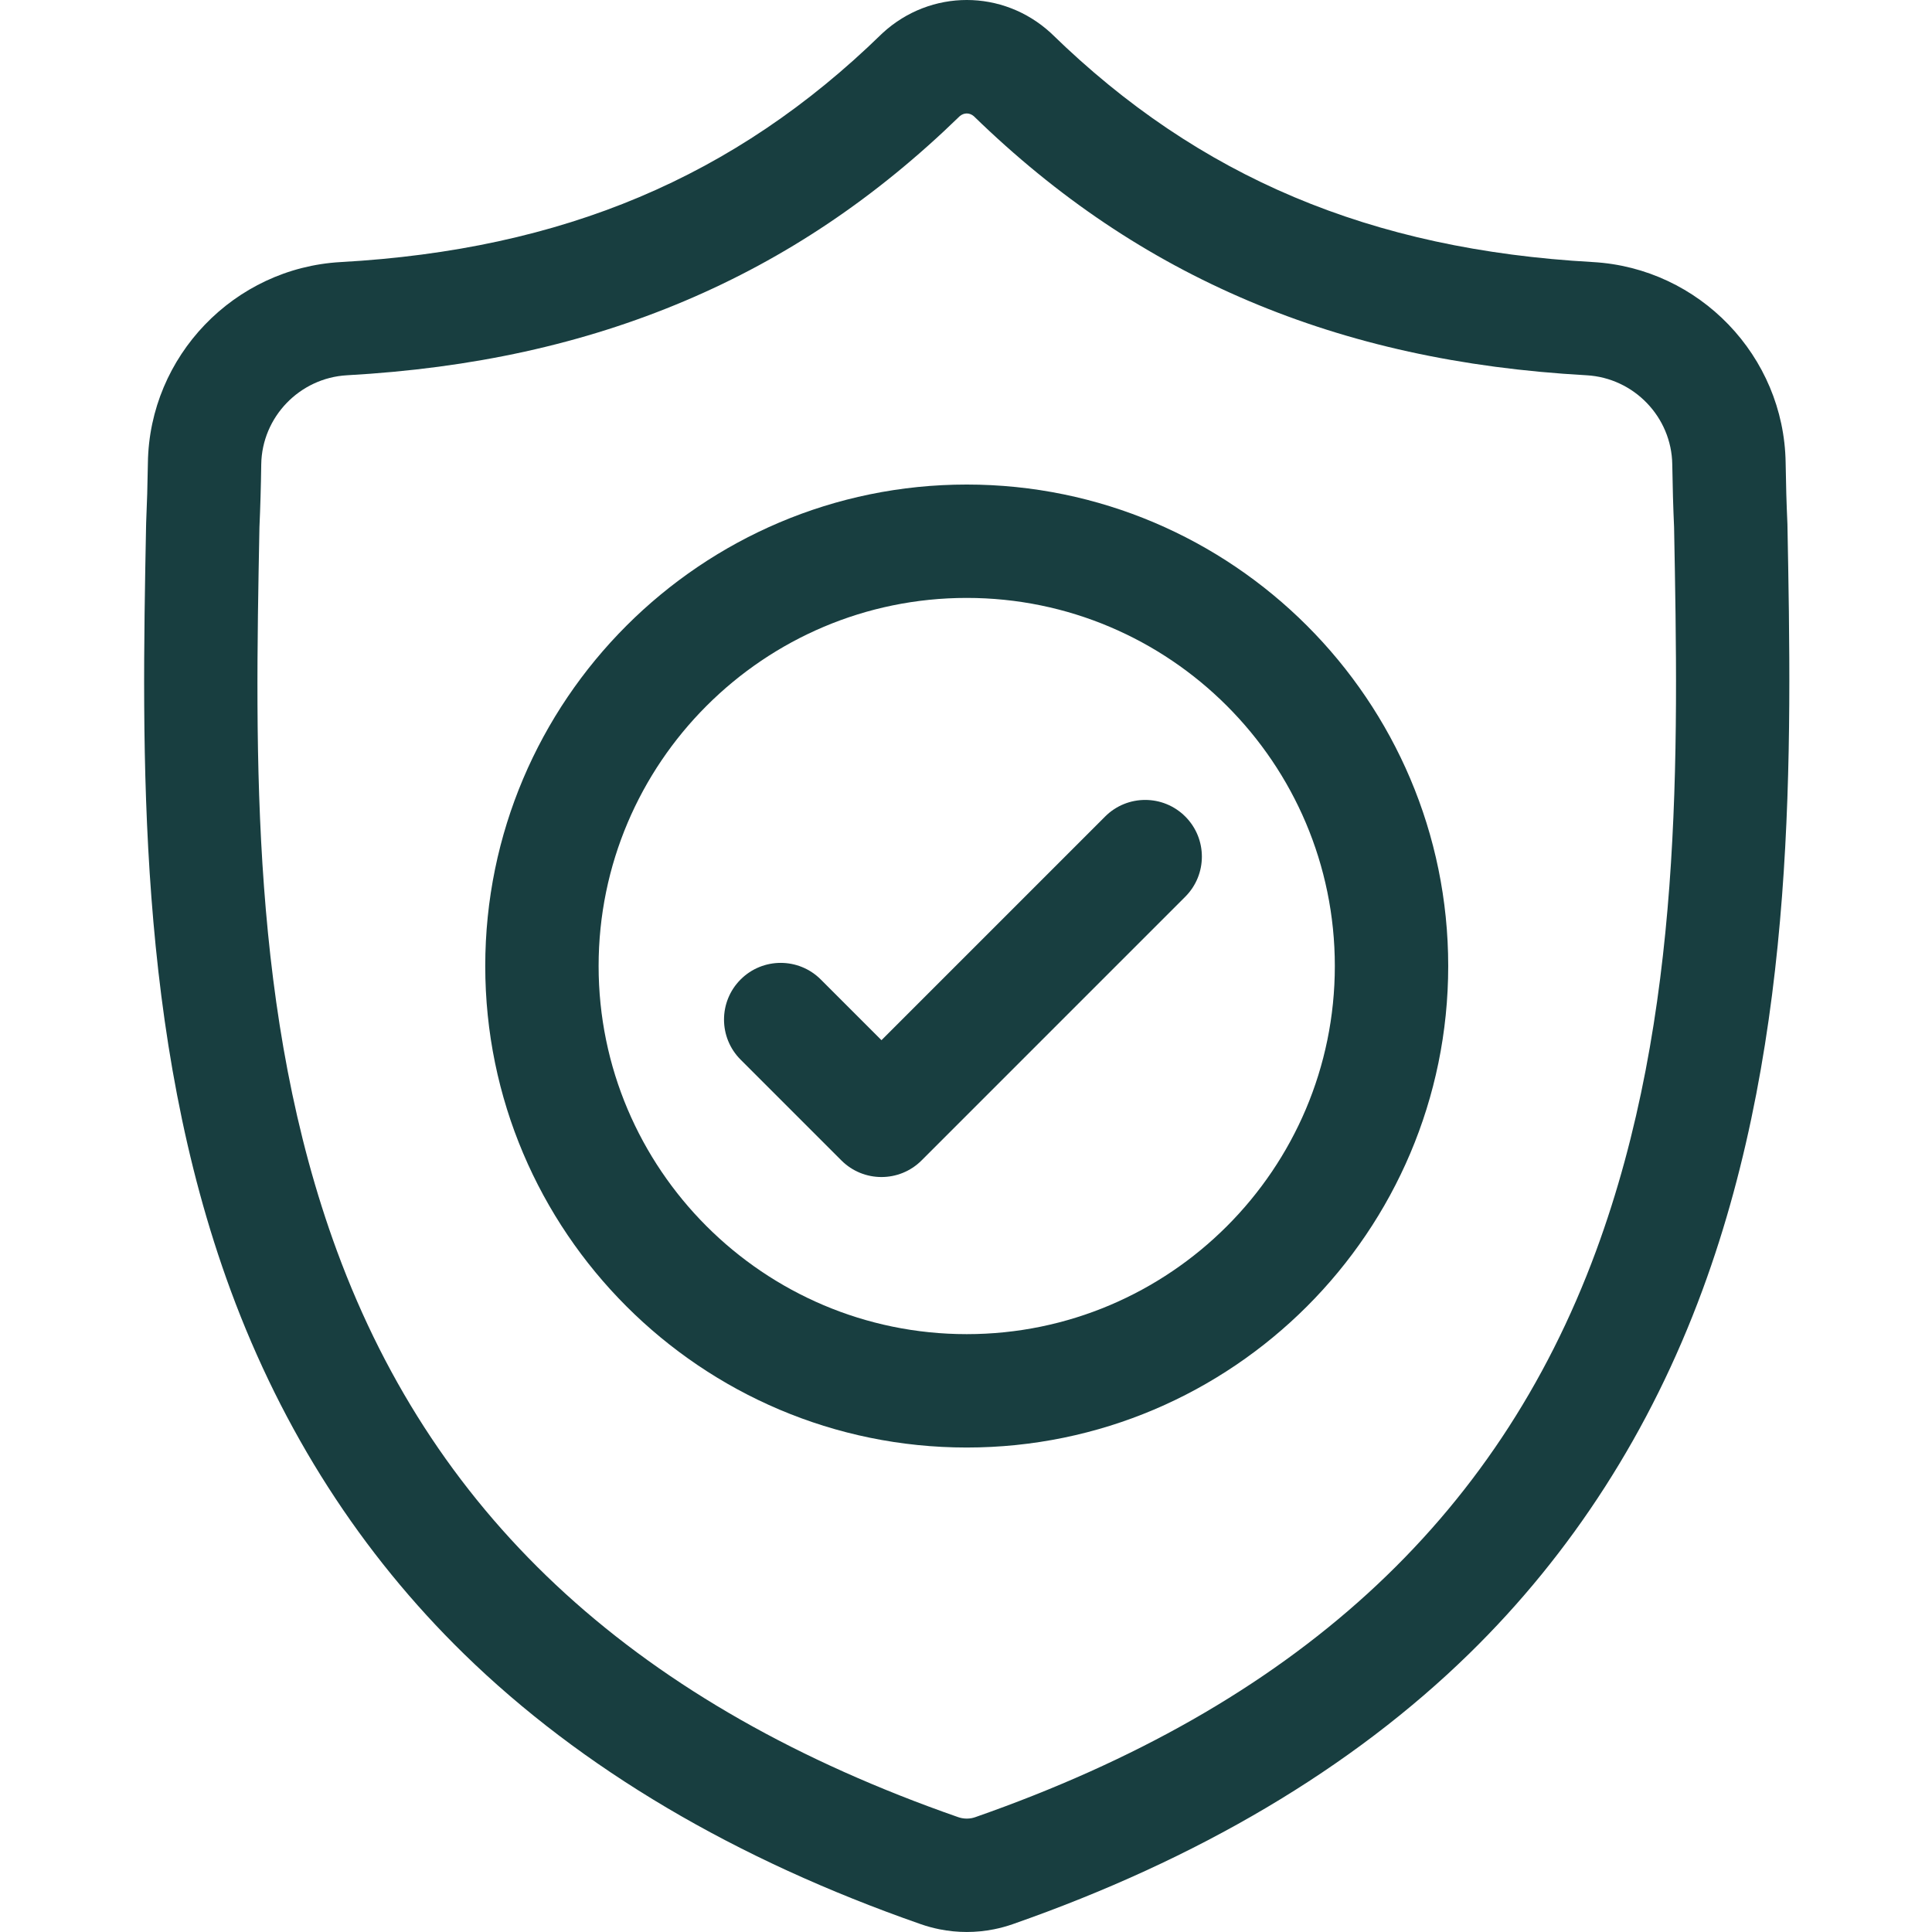
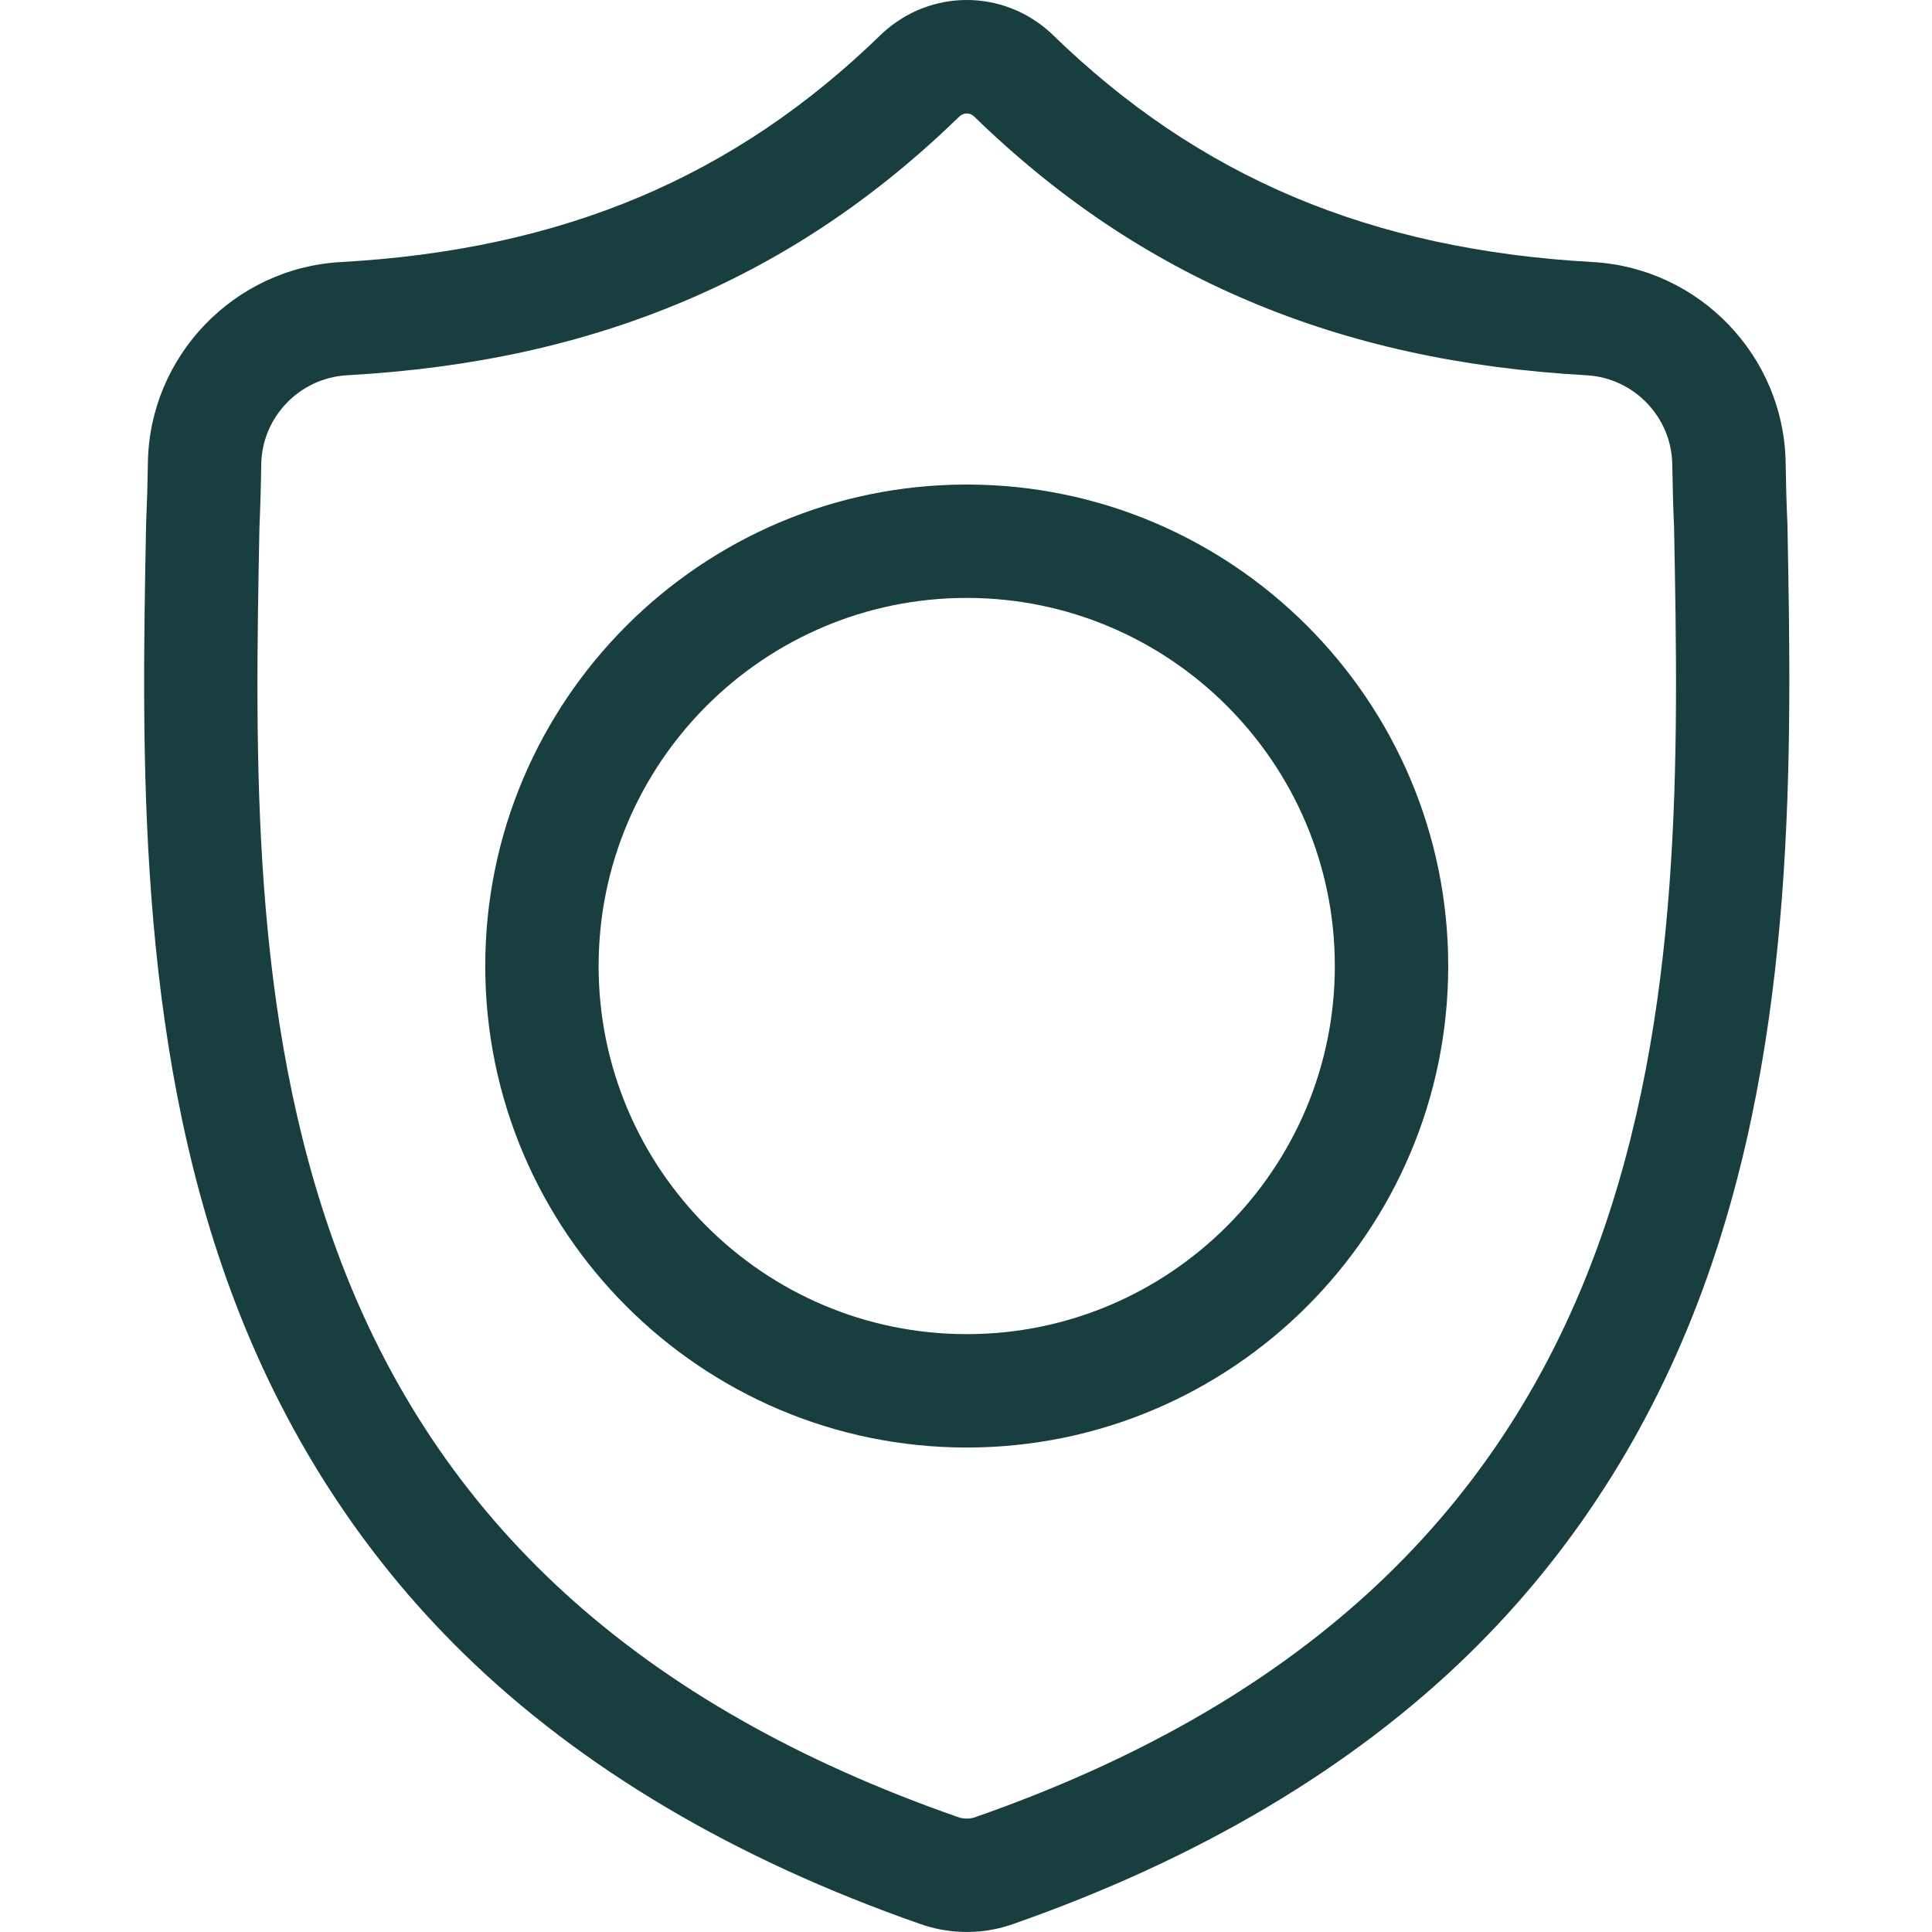
<svg xmlns="http://www.w3.org/2000/svg" version="1.2" preserveAspectRatio="xMidYMid meet" height="1500" viewBox="0 0 1125 1125" zoomAndPan="magnify" width="1500">
  <g id="abcb775e24">
    <path d="M 1040.816 305.238 L 1040.781 304.359 C 1040.289 293.555 1039.957 282.121 1039.77 269.402 C 1038.844 207.371 989.531 156.062 927.5 152.598 C 798.152 145.379 698.09 103.199 612.594 19.867 L 611.863 19.172 C 583.98 -6.395 541.914 -6.395 514.02 19.172 L 513.289 19.867 C 427.793 103.199 327.73 145.379 198.387 152.605 C 136.355 156.062 87.039 207.371 86.121 269.41 C 85.93 282.047 85.594 293.477 85.105 304.359 L 85.055 306.395 C 82.539 438.293 79.414 602.441 134.332 751.434 C 164.523 833.367 210.254 904.586 270.242 963.137 C 338.562 1029.809 428.051 1082.742 536.215 1120.457 C 539.734 1121.684 543.391 1122.68 547.113 1123.426 C 552.367 1124.473 557.656 1124.992 562.941 1124.992 C 568.23 1124.992 573.523 1124.473 578.77 1123.426 C 582.492 1122.68 586.176 1121.676 589.711 1120.438 C 697.746 1082.656 787.141 1029.695 855.402 963.035 C 915.359 904.473 961.098 833.23 991.316 751.281 C 1046.434 601.84 1043.316 437.383 1040.816 305.238 Z M 929.379 728.441 C 871.461 885.48 753.227 993.324 567.93 1058.121 C 567.266 1058.348 566.562 1058.547 565.836 1058.695 C 563.922 1059.066 561.973 1059.066 560.031 1058.684 C 559.312 1058.539 558.609 1058.348 557.953 1058.121 C 372.457 993.445 254.148 885.66 196.273 728.613 C 145.66 591.273 148.527 440.59 151.059 307.656 L 151.074 306.918 C 151.59 295.496 151.934 283.531 152.121 270.379 C 152.535 242.84 174.473 220.051 202.066 218.516 C 275.266 214.43 339.566 200.281 398.652 175.273 C 457.664 150.297 510.07 115.09 558.855 67.641 C 561.336 65.547 564.555 65.539 567.027 67.641 C 615.82 115.09 668.23 150.297 727.23 175.273 C 786.316 200.281 850.621 214.43 923.824 218.516 C 951.422 220.051 973.359 242.84 973.758 270.391 C 973.957 283.605 974.301 295.57 974.812 306.918 C 977.34 440.008 980.133 590.812 929.379 728.441 Z M 929.379 728.441" style="stroke:none;fill-rule:nonzero;fill:#183e40;fill-opacity:1;" />
    <path d="M 562.926 282.148 C 408.328 282.148 282.559 407.926 282.559 562.516 C 282.559 717.113 408.328 842.891 562.926 842.891 C 717.516 842.891 843.293 717.113 843.293 562.516 C 843.293 407.926 717.516 282.148 562.926 282.148 Z M 562.926 776.871 C 444.727 776.871 348.57 680.715 348.57 562.516 C 348.57 444.32 444.727 348.164 562.926 348.164 C 681.113 348.164 777.27 444.32 777.27 562.516 C 777.27 680.715 681.113 776.871 562.926 776.871 Z M 562.926 776.871" style="stroke:none;fill-rule:nonzero;fill:#183e40;fill-opacity:1;" />
-     <path d="M 643.504 475.473 L 513.281 605.695 L 477.938 570.352 C 465.047 557.461 444.145 557.461 431.254 570.352 C 418.371 583.242 418.371 604.145 431.254 617.027 L 489.945 675.719 C 496.391 682.164 504.836 685.383 513.281 685.383 C 521.727 685.383 530.172 682.164 536.621 675.719 L 690.188 522.148 C 703.07 509.258 703.07 488.355 690.188 475.473 C 677.297 462.574 656.395 462.574 643.504 475.473 Z M 643.504 475.473" style="stroke:none;fill-rule:nonzero;fill:#183e40;fill-opacity:1;" />
  </g>
</svg>